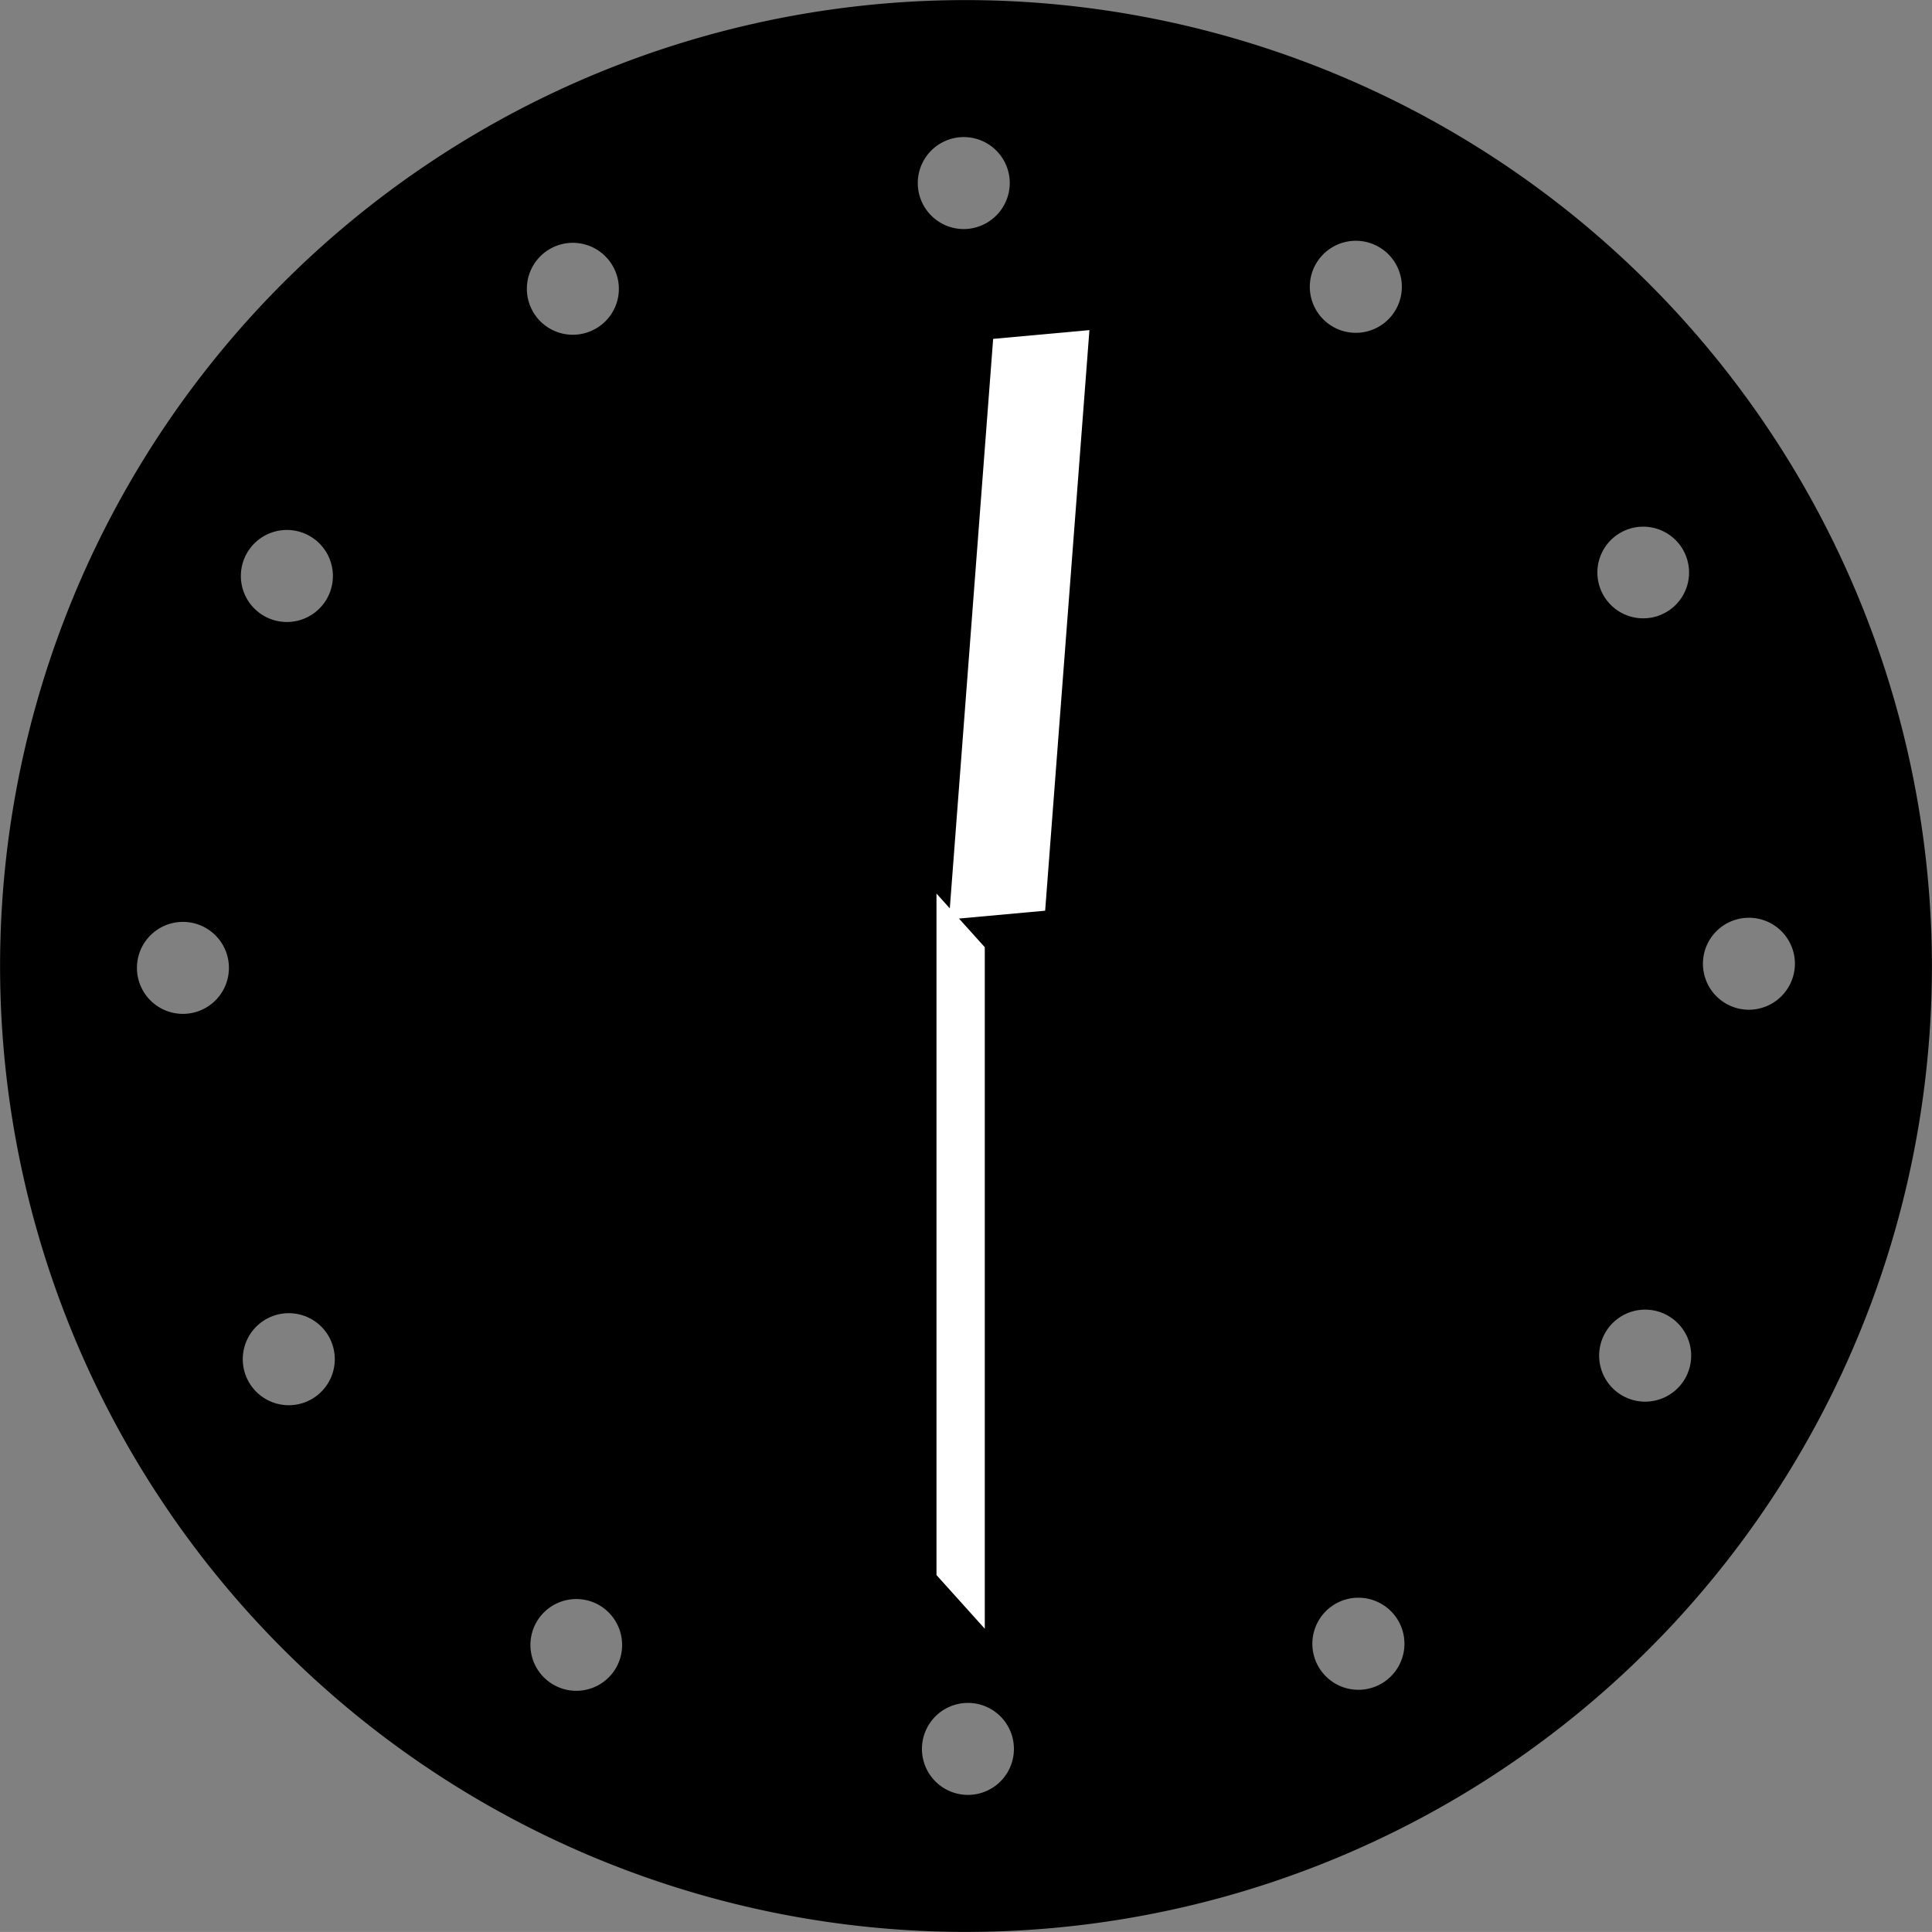
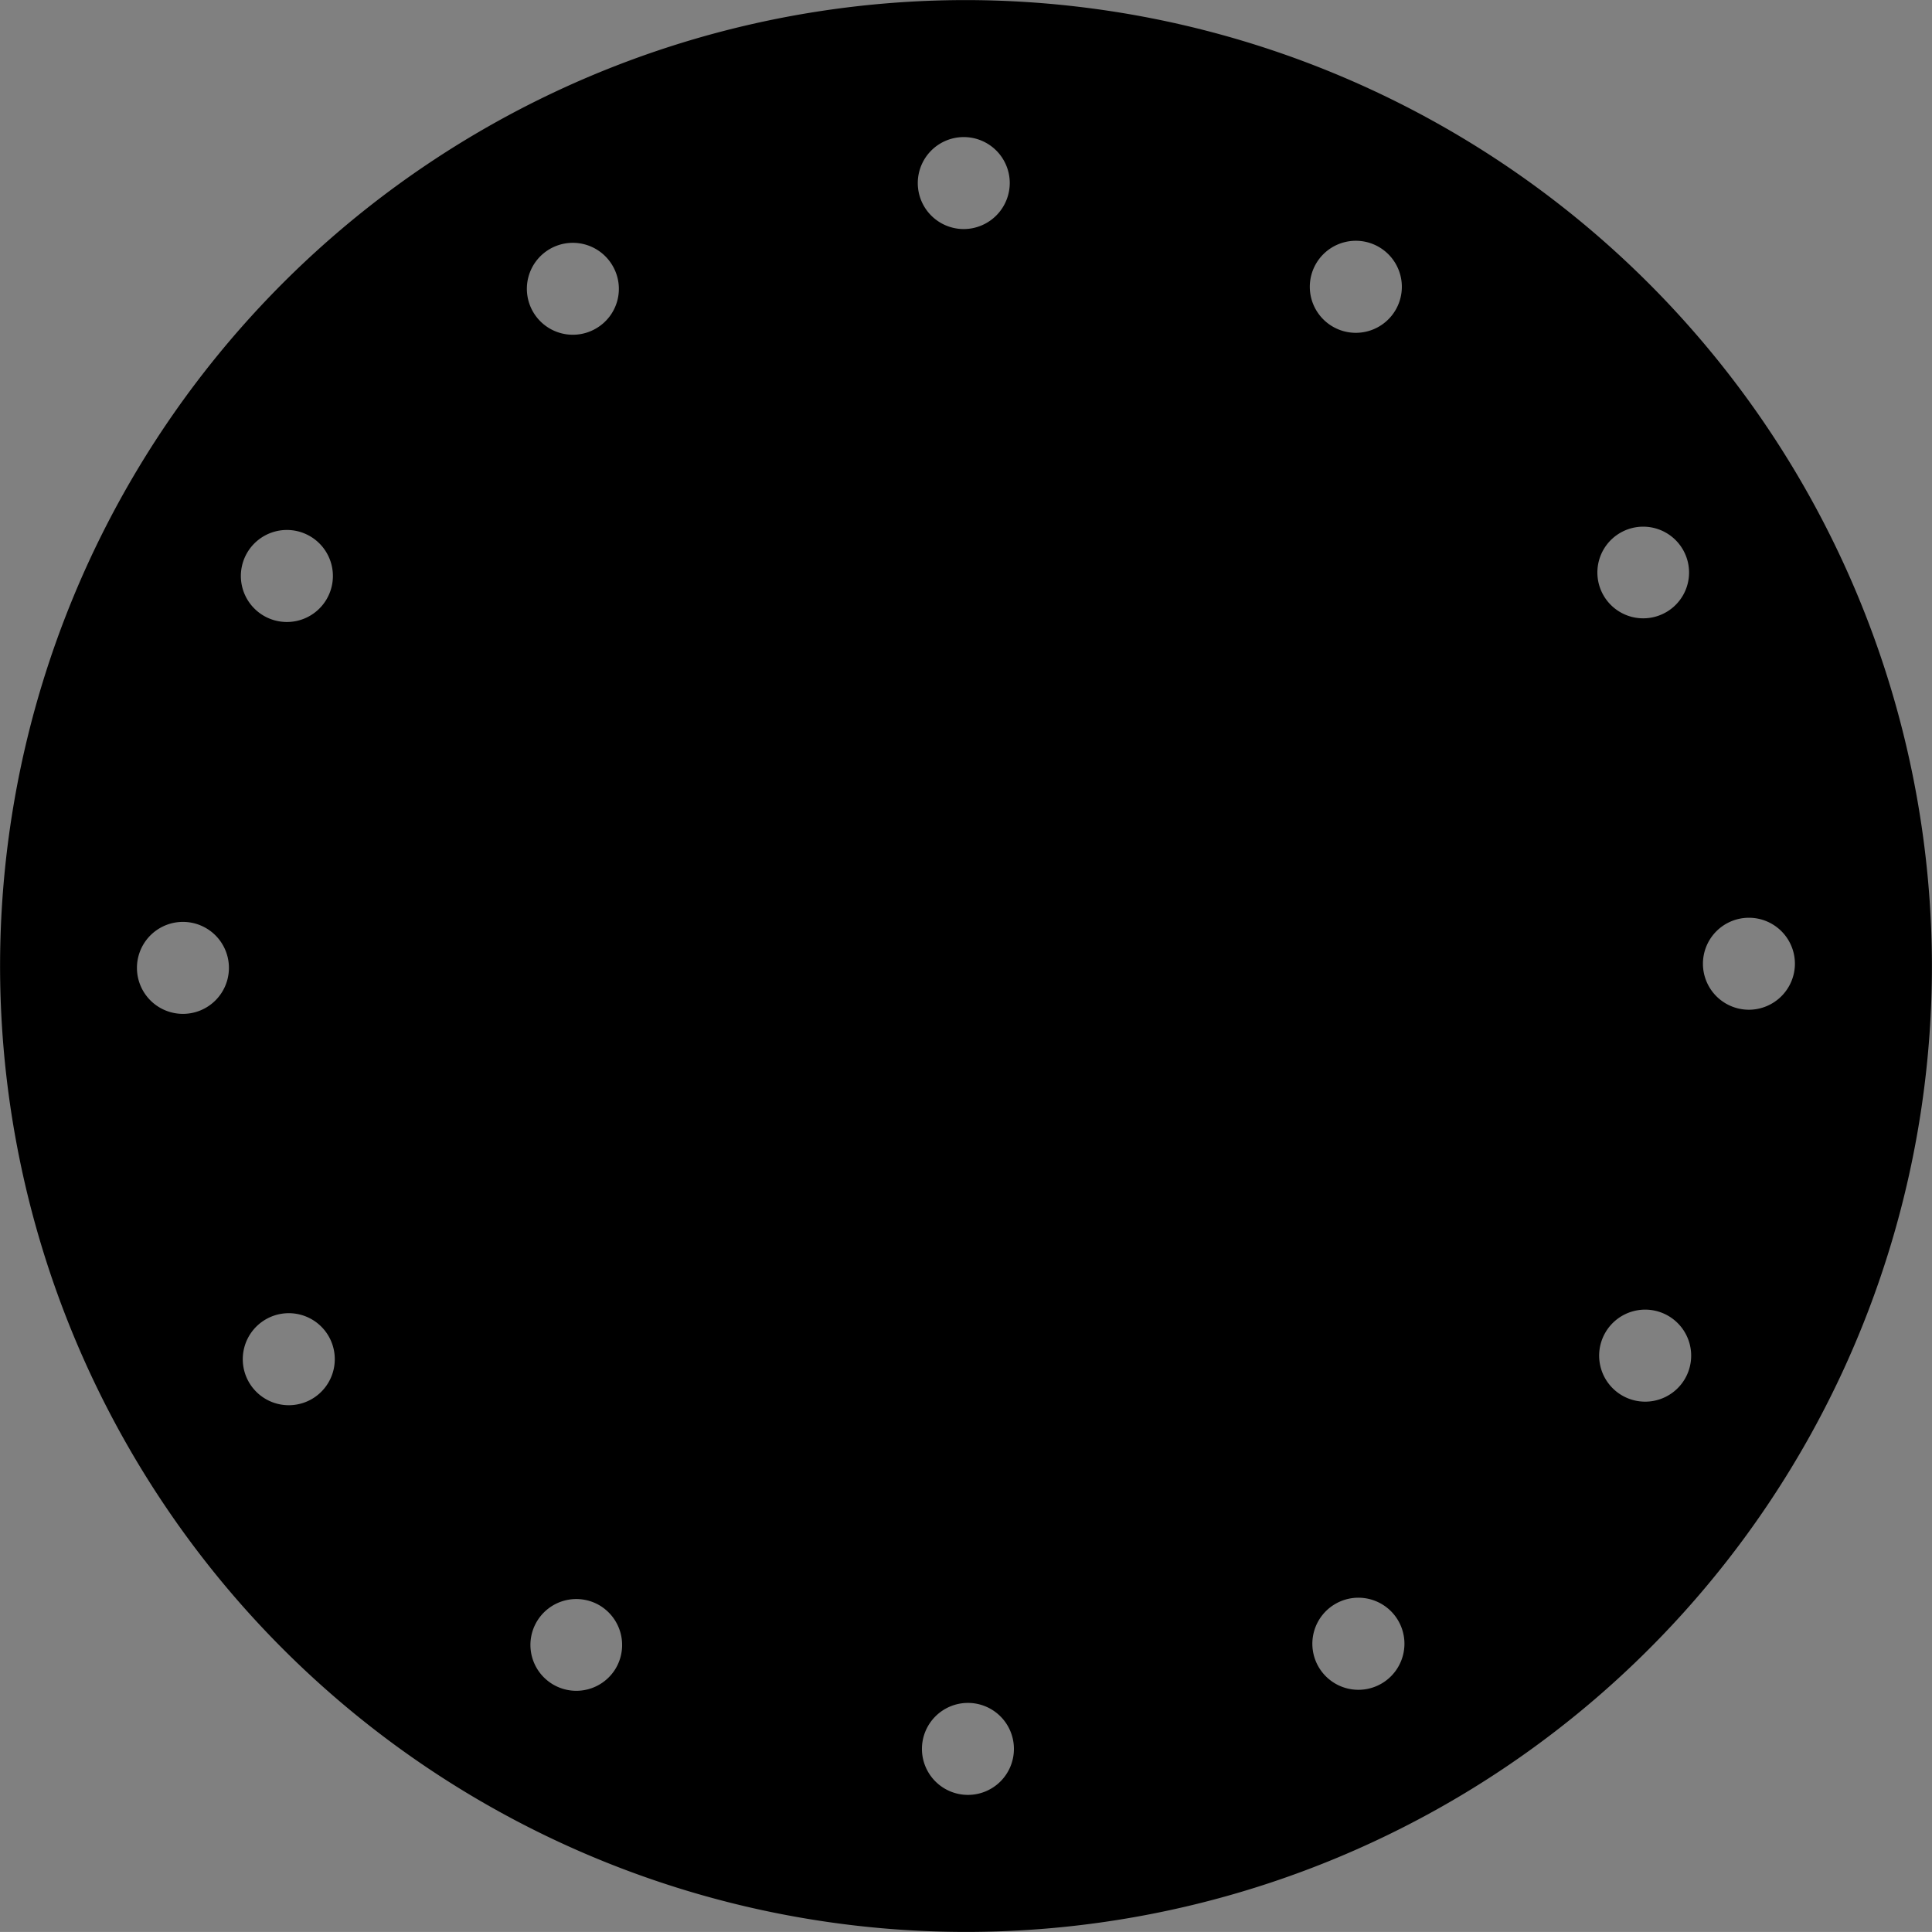
<svg xmlns="http://www.w3.org/2000/svg" width="72.006" height="72.005" viewBox="0 0 72.006 72.005">
  <rect x="0" y="0" width="72.006" height="72.005" fill="#808080" stroke="none" />
  <defs>
    <style>.a,.b{fill-rule:evenodd;}.b{fill:#fff;}</style>
  </defs>
  <g transform="translate(0.003 0.003)">
    <path class="a" d="M35.9,0h0A36,36,0,1,0,72,35.9,36.043,36.043,0,0,0,35.9,0ZM6.815,37.784h0a1.714,1.714,0,0,1,0-3.428,1.714,1.714,0,1,1,0,3.428Zm4.806,14.354a1.715,1.715,0,1,1,.622-2.345A1.717,1.717,0,0,1,11.621,52.138Zm.556-29.821a1.715,1.715,0,1,1-.635-2.341A1.715,1.715,0,0,1,12.177,22.317ZM22.954,62.164a1.71,1.71,0,1,1-.624-2.342A1.717,1.717,0,0,1,22.954,62.164Zm-.748-49.922A1.713,1.713,0,1,1,22.828,9.9,1.706,1.706,0,0,1,22.206,12.242ZM36.077,66.893a1.714,1.714,0,1,1,1.709-1.707A1.713,1.713,0,0,1,36.077,66.893ZM35.922,8.534a1.714,1.714,0,1,1,1.709-1.719A1.72,1.72,0,0,1,35.922,8.534Zm15.6,54.189a1.716,1.716,0,1,1-1.723-2.967,1.716,1.716,0,0,1,1.723,2.967Zm.495-51.184a1.715,1.715,0,0,1-2.976-1.706,1.715,1.715,0,1,1,2.976,1.706ZM62.8,51.376a1.715,1.715,0,1,1-.635-2.342A1.716,1.716,0,0,1,62.8,51.376Zm-.709-28.561a1.708,1.708,0,1,1,.622-2.345h0A1.706,1.706,0,0,1,62.092,22.815ZM65.185,37.63a1.714,1.714,0,1,1,1.709-1.719A1.719,1.719,0,0,1,65.185,37.63Z" />
-     <path class="b" d="M40.6,12.3,38.95,33.939l-3.585.326,1.647-21.638Z" />
-     <path class="b" d="M34.9,33.3l1.8,2V60.7l-1.8-2Z" />
  </g>
</svg>